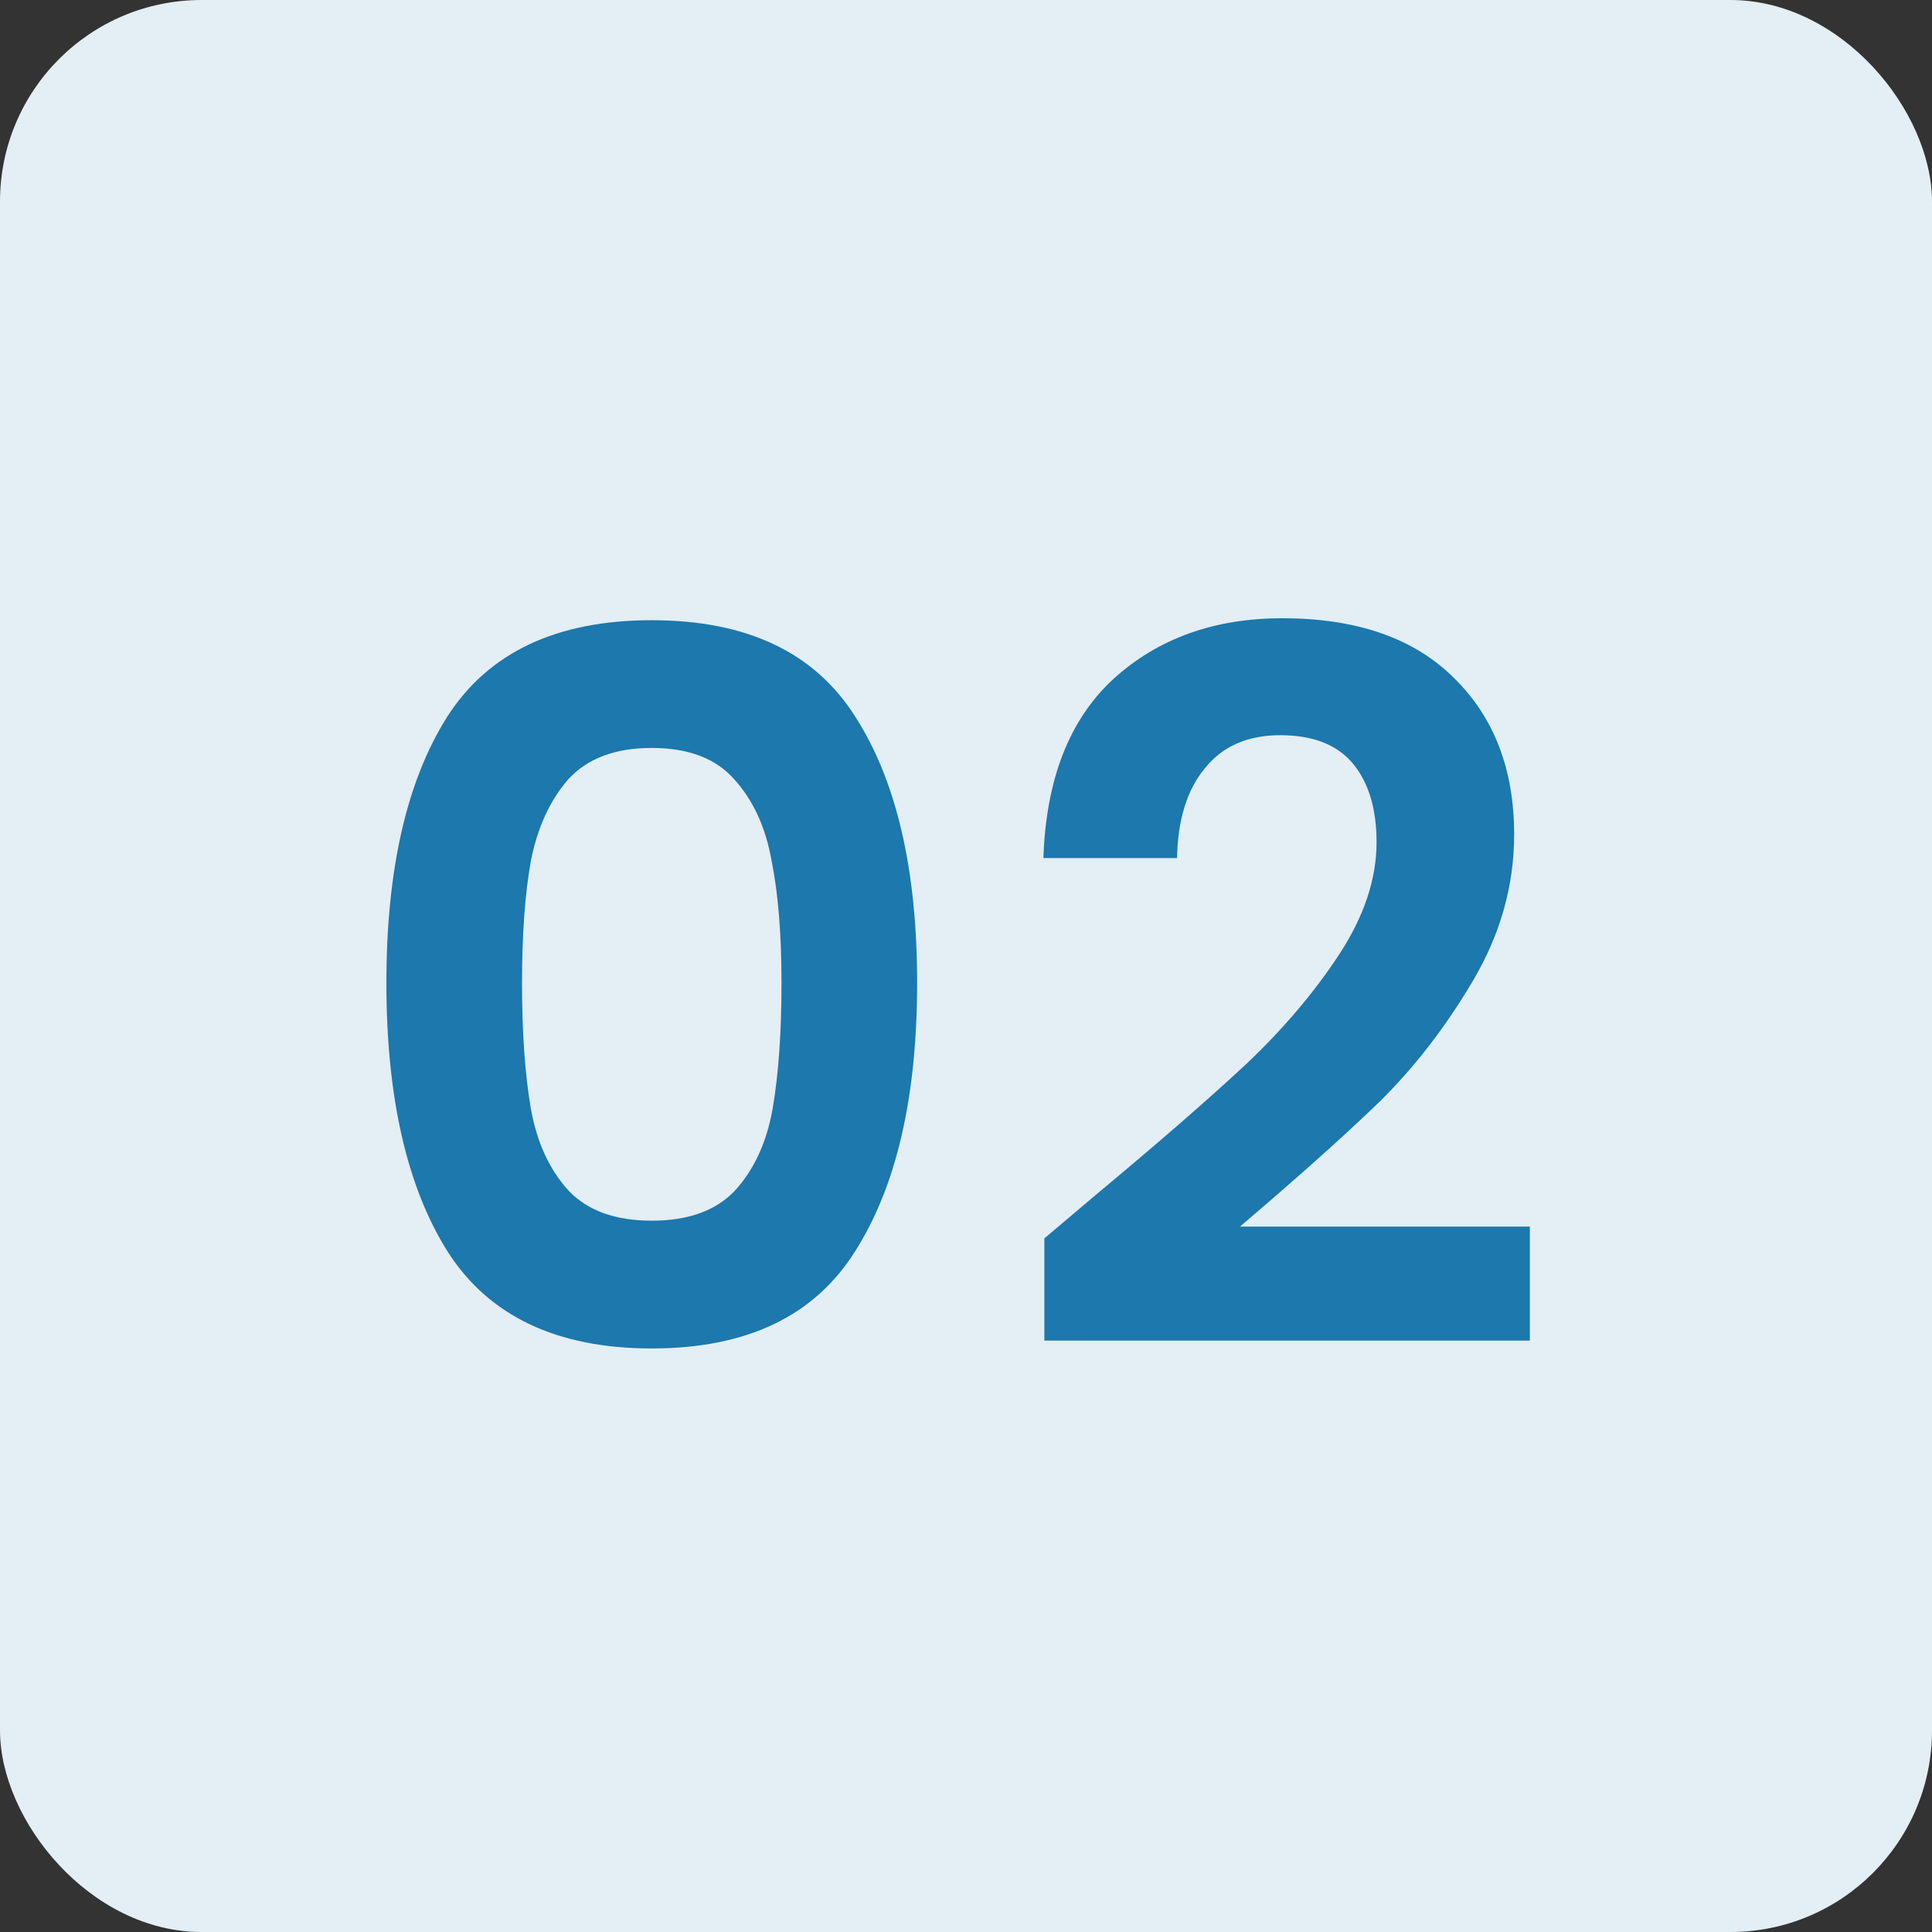
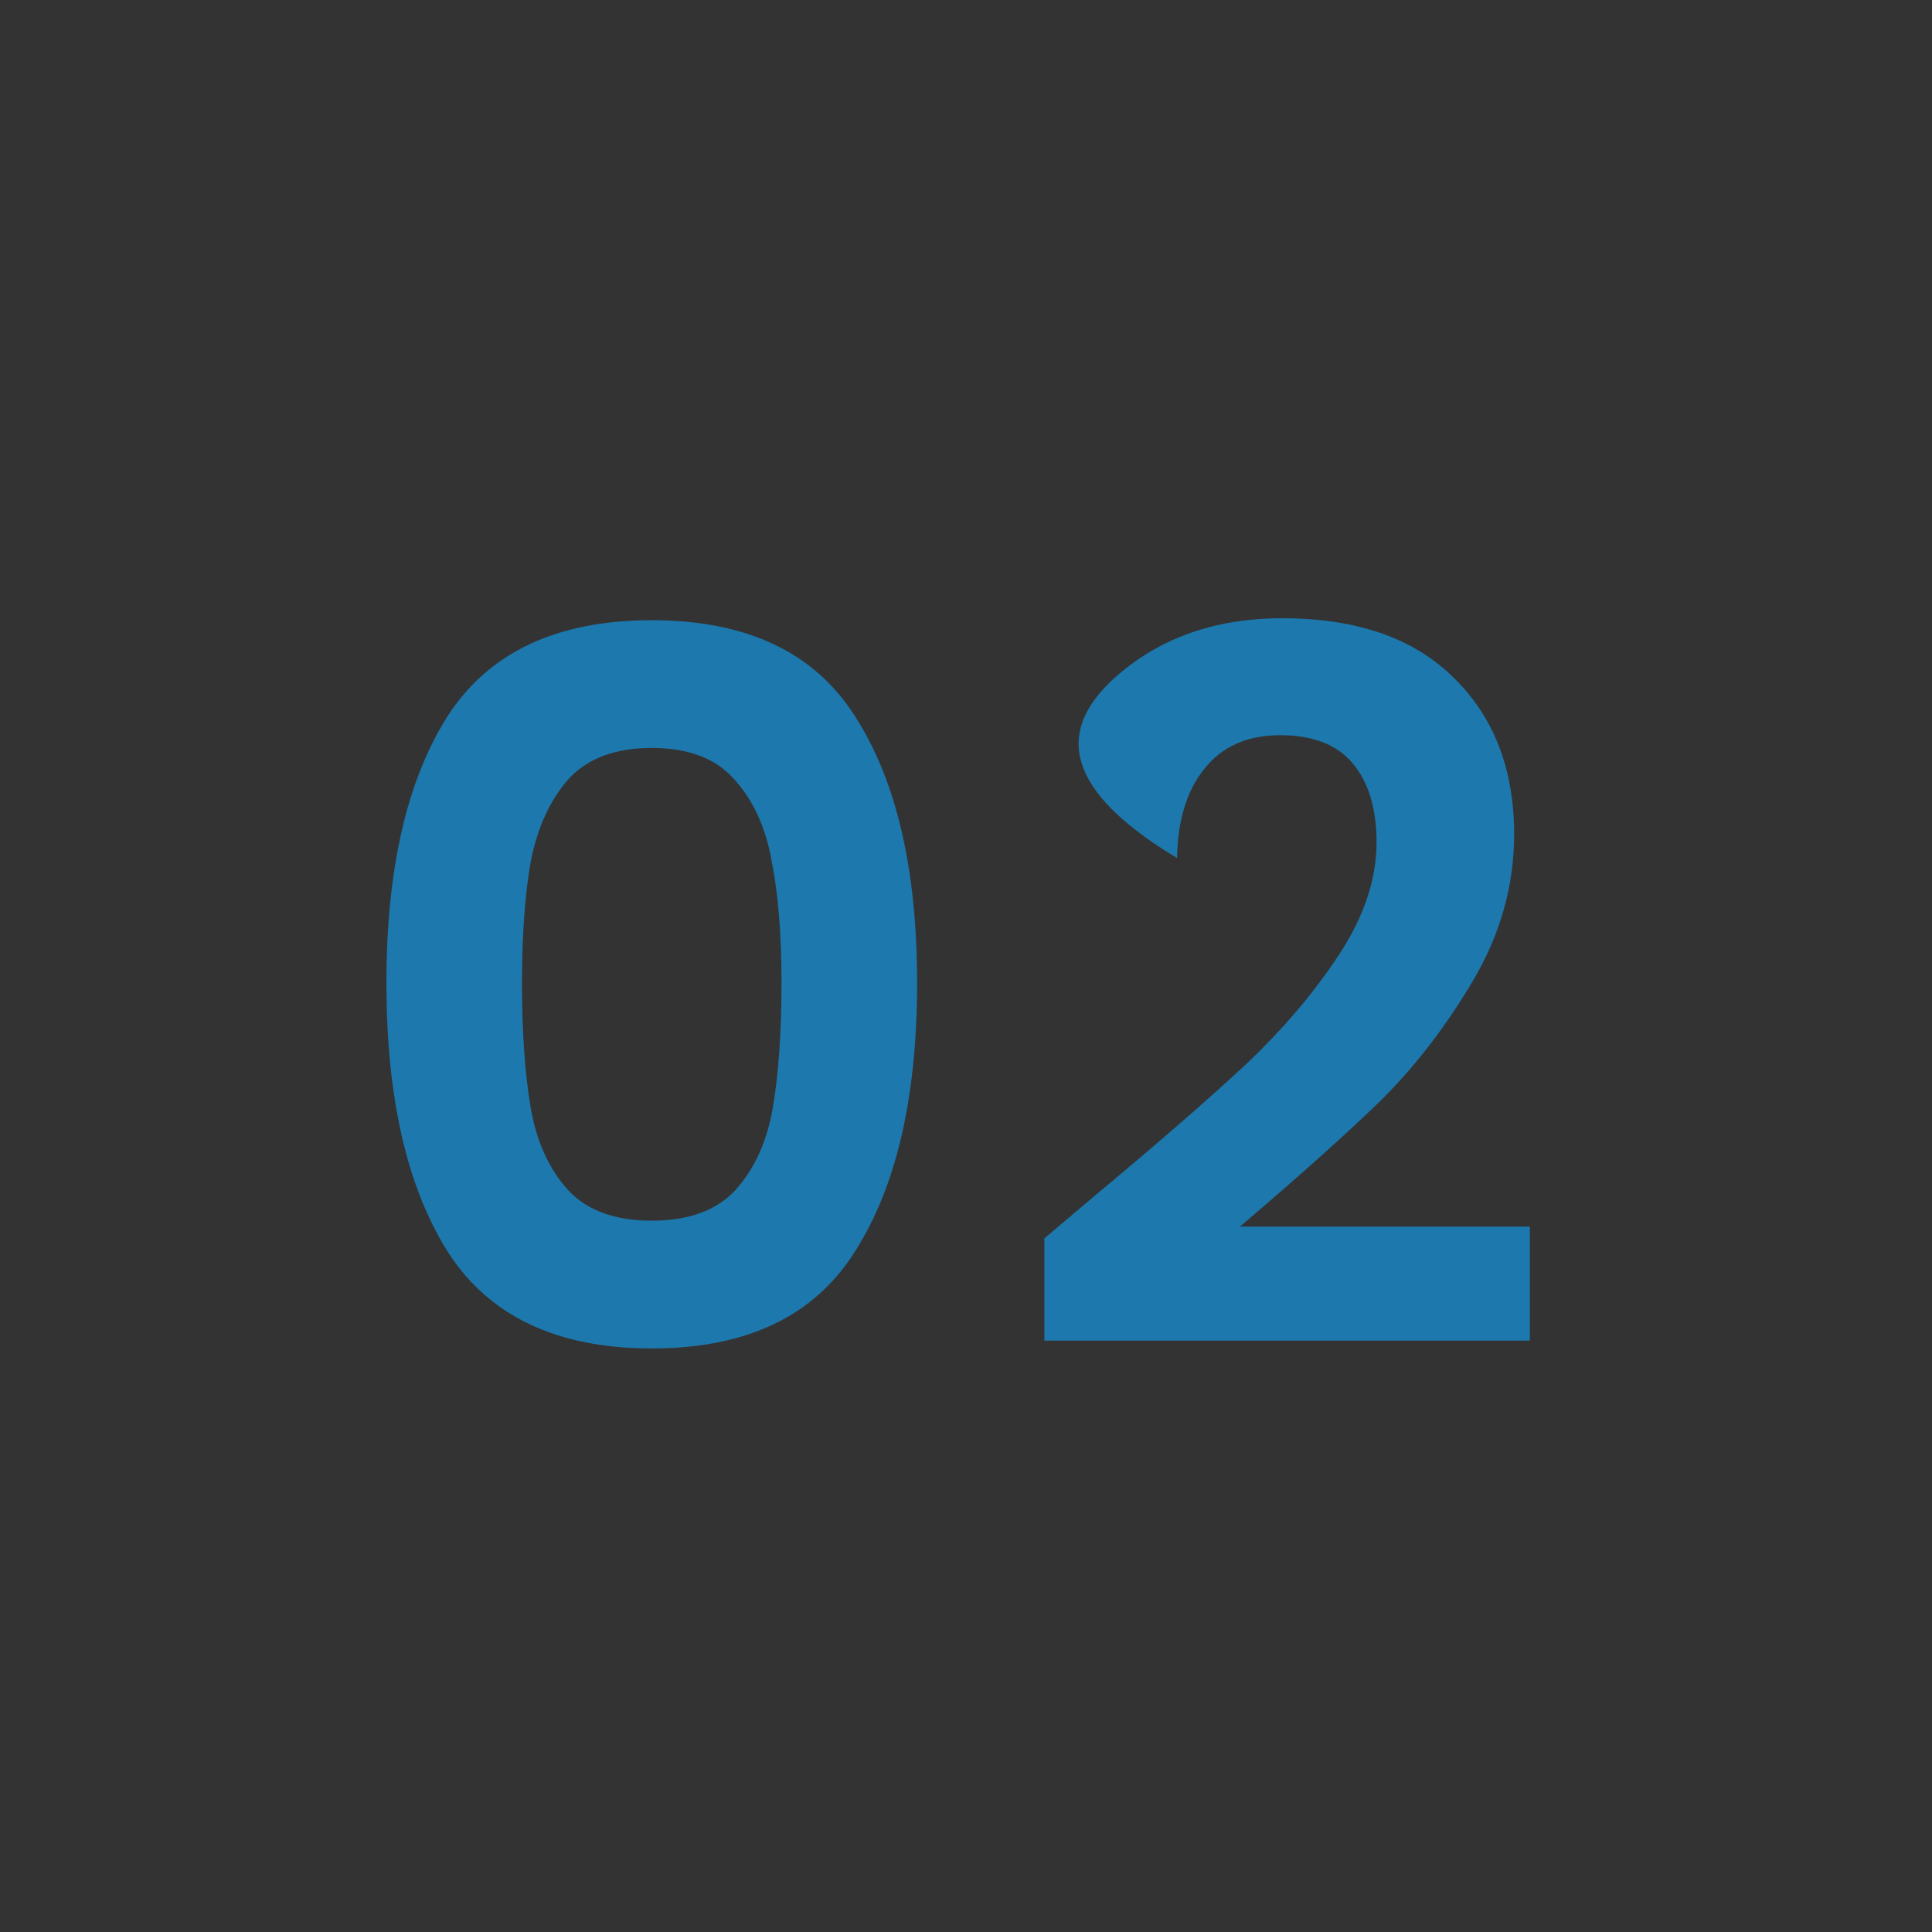
<svg xmlns="http://www.w3.org/2000/svg" width="50" height="50" viewBox="0 0 50 50" fill="none">
  <rect x="0" y="0" width="50" height="50" fill="#333333" stroke="none" />
  <g clip-path="url(#clip0_705_3282)">
-     <rect width="50" height="50" rx="5.217" fill="#E3EEF5" />
-     <path d="M28.351 30.93C29.979 29.574 31.276 28.446 32.242 27.547C33.209 26.632 34.014 25.682 34.659 24.699C35.303 23.715 35.625 22.749 35.625 21.799C35.625 20.934 35.422 20.256 35.015 19.764C34.608 19.273 33.98 19.027 33.133 19.027C32.285 19.027 31.632 19.315 31.174 19.892C30.716 20.451 30.479 21.223 30.462 22.206H27.003C27.071 20.171 27.673 18.628 28.809 17.577C29.962 16.526 31.42 16 33.184 16C35.117 16 36.6 16.517 37.635 17.552C38.669 18.569 39.186 19.917 39.186 21.596C39.186 22.918 38.83 24.181 38.118 25.385C37.406 26.589 36.592 27.641 35.676 28.539C34.76 29.421 33.565 30.489 32.09 31.744H39.593V34.695H27.028V32.049L28.351 30.93Z" fill="#1C78AD" />
+     <path d="M28.351 30.93C29.979 29.574 31.276 28.446 32.242 27.547C33.209 26.632 34.014 25.682 34.659 24.699C35.303 23.715 35.625 22.749 35.625 21.799C35.625 20.934 35.422 20.256 35.015 19.764C34.608 19.273 33.98 19.027 33.133 19.027C32.285 19.027 31.632 19.315 31.174 19.892C30.716 20.451 30.479 21.223 30.462 22.206C27.071 20.171 27.673 18.628 28.809 17.577C29.962 16.526 31.42 16 33.184 16C35.117 16 36.6 16.517 37.635 17.552C38.669 18.569 39.186 19.917 39.186 21.596C39.186 22.918 38.83 24.181 38.118 25.385C37.406 26.589 36.592 27.641 35.676 28.539C34.76 29.421 33.565 30.489 32.09 31.744H39.593V34.695H27.028V32.049L28.351 30.93Z" fill="#1C78AD" />
    <path d="M10 25.436C10 22.503 10.526 20.205 11.577 18.544C12.645 16.882 14.409 16.051 16.867 16.051C19.326 16.051 21.081 16.882 22.132 18.544C23.201 20.205 23.735 22.503 23.735 25.436C23.735 28.387 23.201 30.701 22.132 32.38C21.081 34.059 19.326 34.898 16.867 34.898C14.409 34.898 12.645 34.059 11.577 32.38C10.526 30.701 10 28.387 10 25.436ZM20.225 25.436C20.225 24.181 20.14 23.13 19.97 22.282C19.818 21.418 19.496 20.714 19.004 20.171C18.529 19.629 17.817 19.357 16.867 19.357C15.918 19.357 15.197 19.629 14.705 20.171C14.231 20.714 13.909 21.418 13.739 22.282C13.586 23.13 13.51 24.181 13.51 25.436C13.51 26.725 13.586 27.81 13.739 28.692C13.892 29.557 14.214 30.26 14.705 30.803C15.197 31.329 15.918 31.591 16.867 31.591C17.817 31.591 18.538 31.329 19.029 30.803C19.521 30.26 19.843 29.557 19.996 28.692C20.148 27.81 20.225 26.725 20.225 25.436Z" fill="#1C78AD" />
  </g>
  <defs>
    <clipPath id="clip0_705_3282">
      <rect width="50" height="50" fill="white" />
    </clipPath>
  </defs>
</svg>